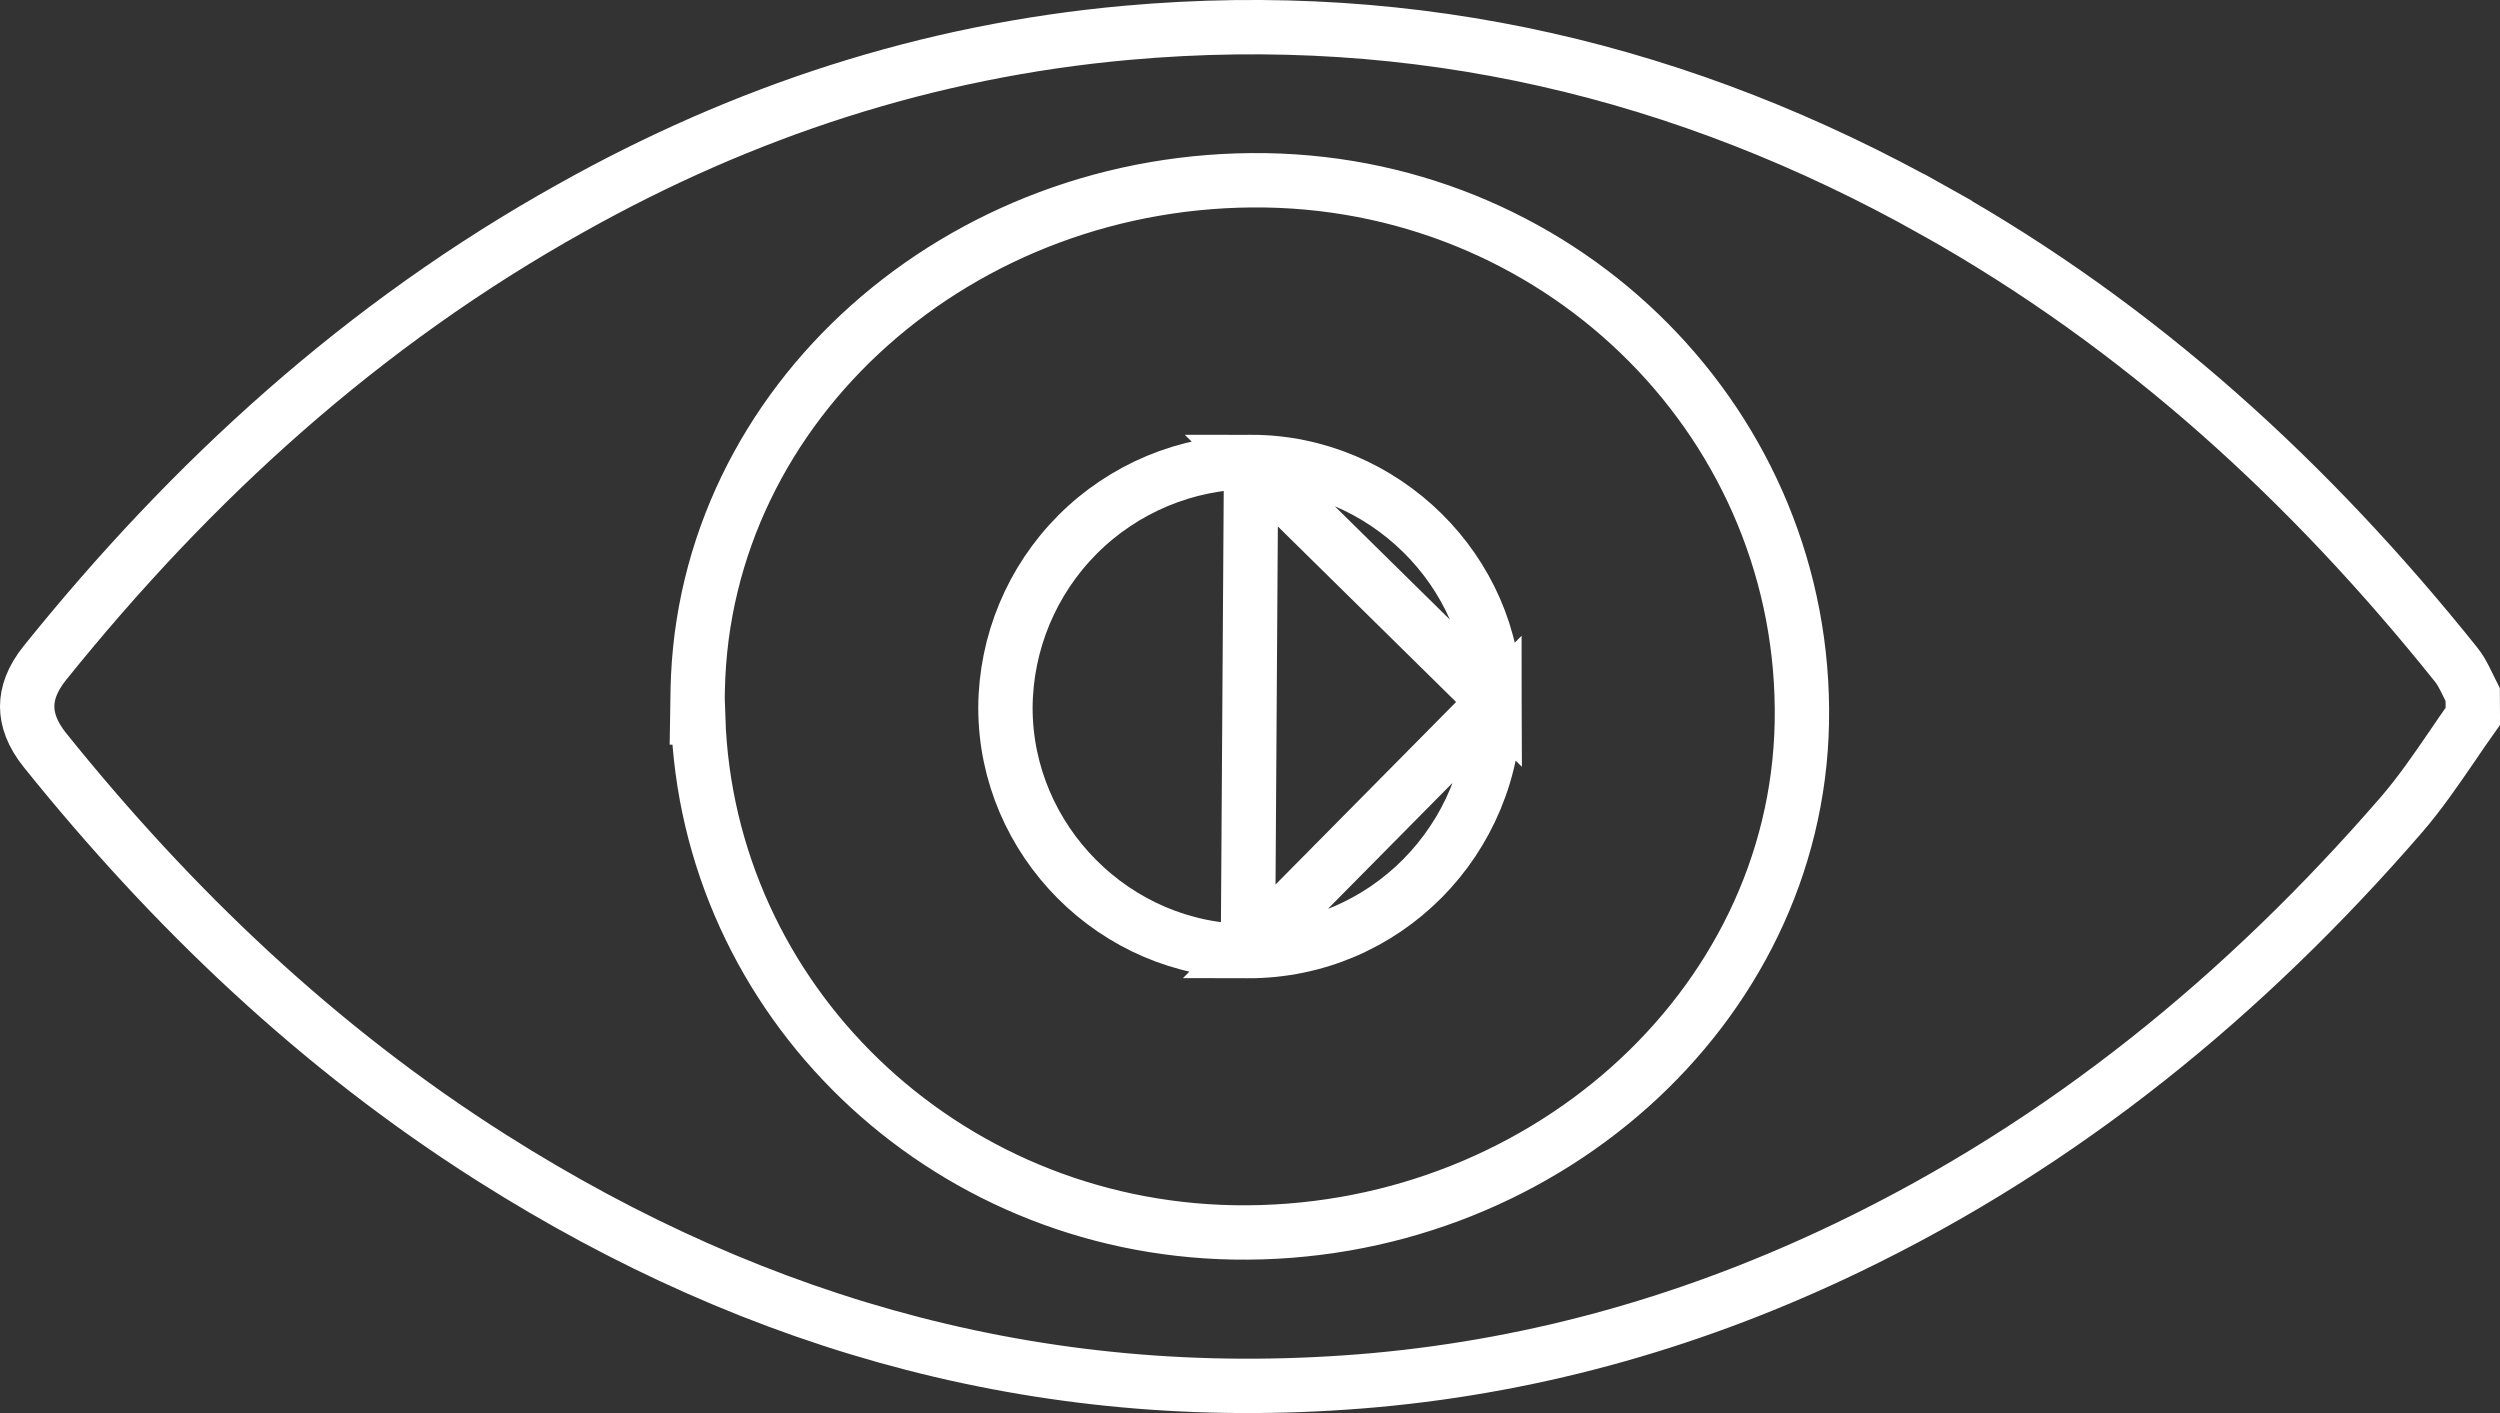
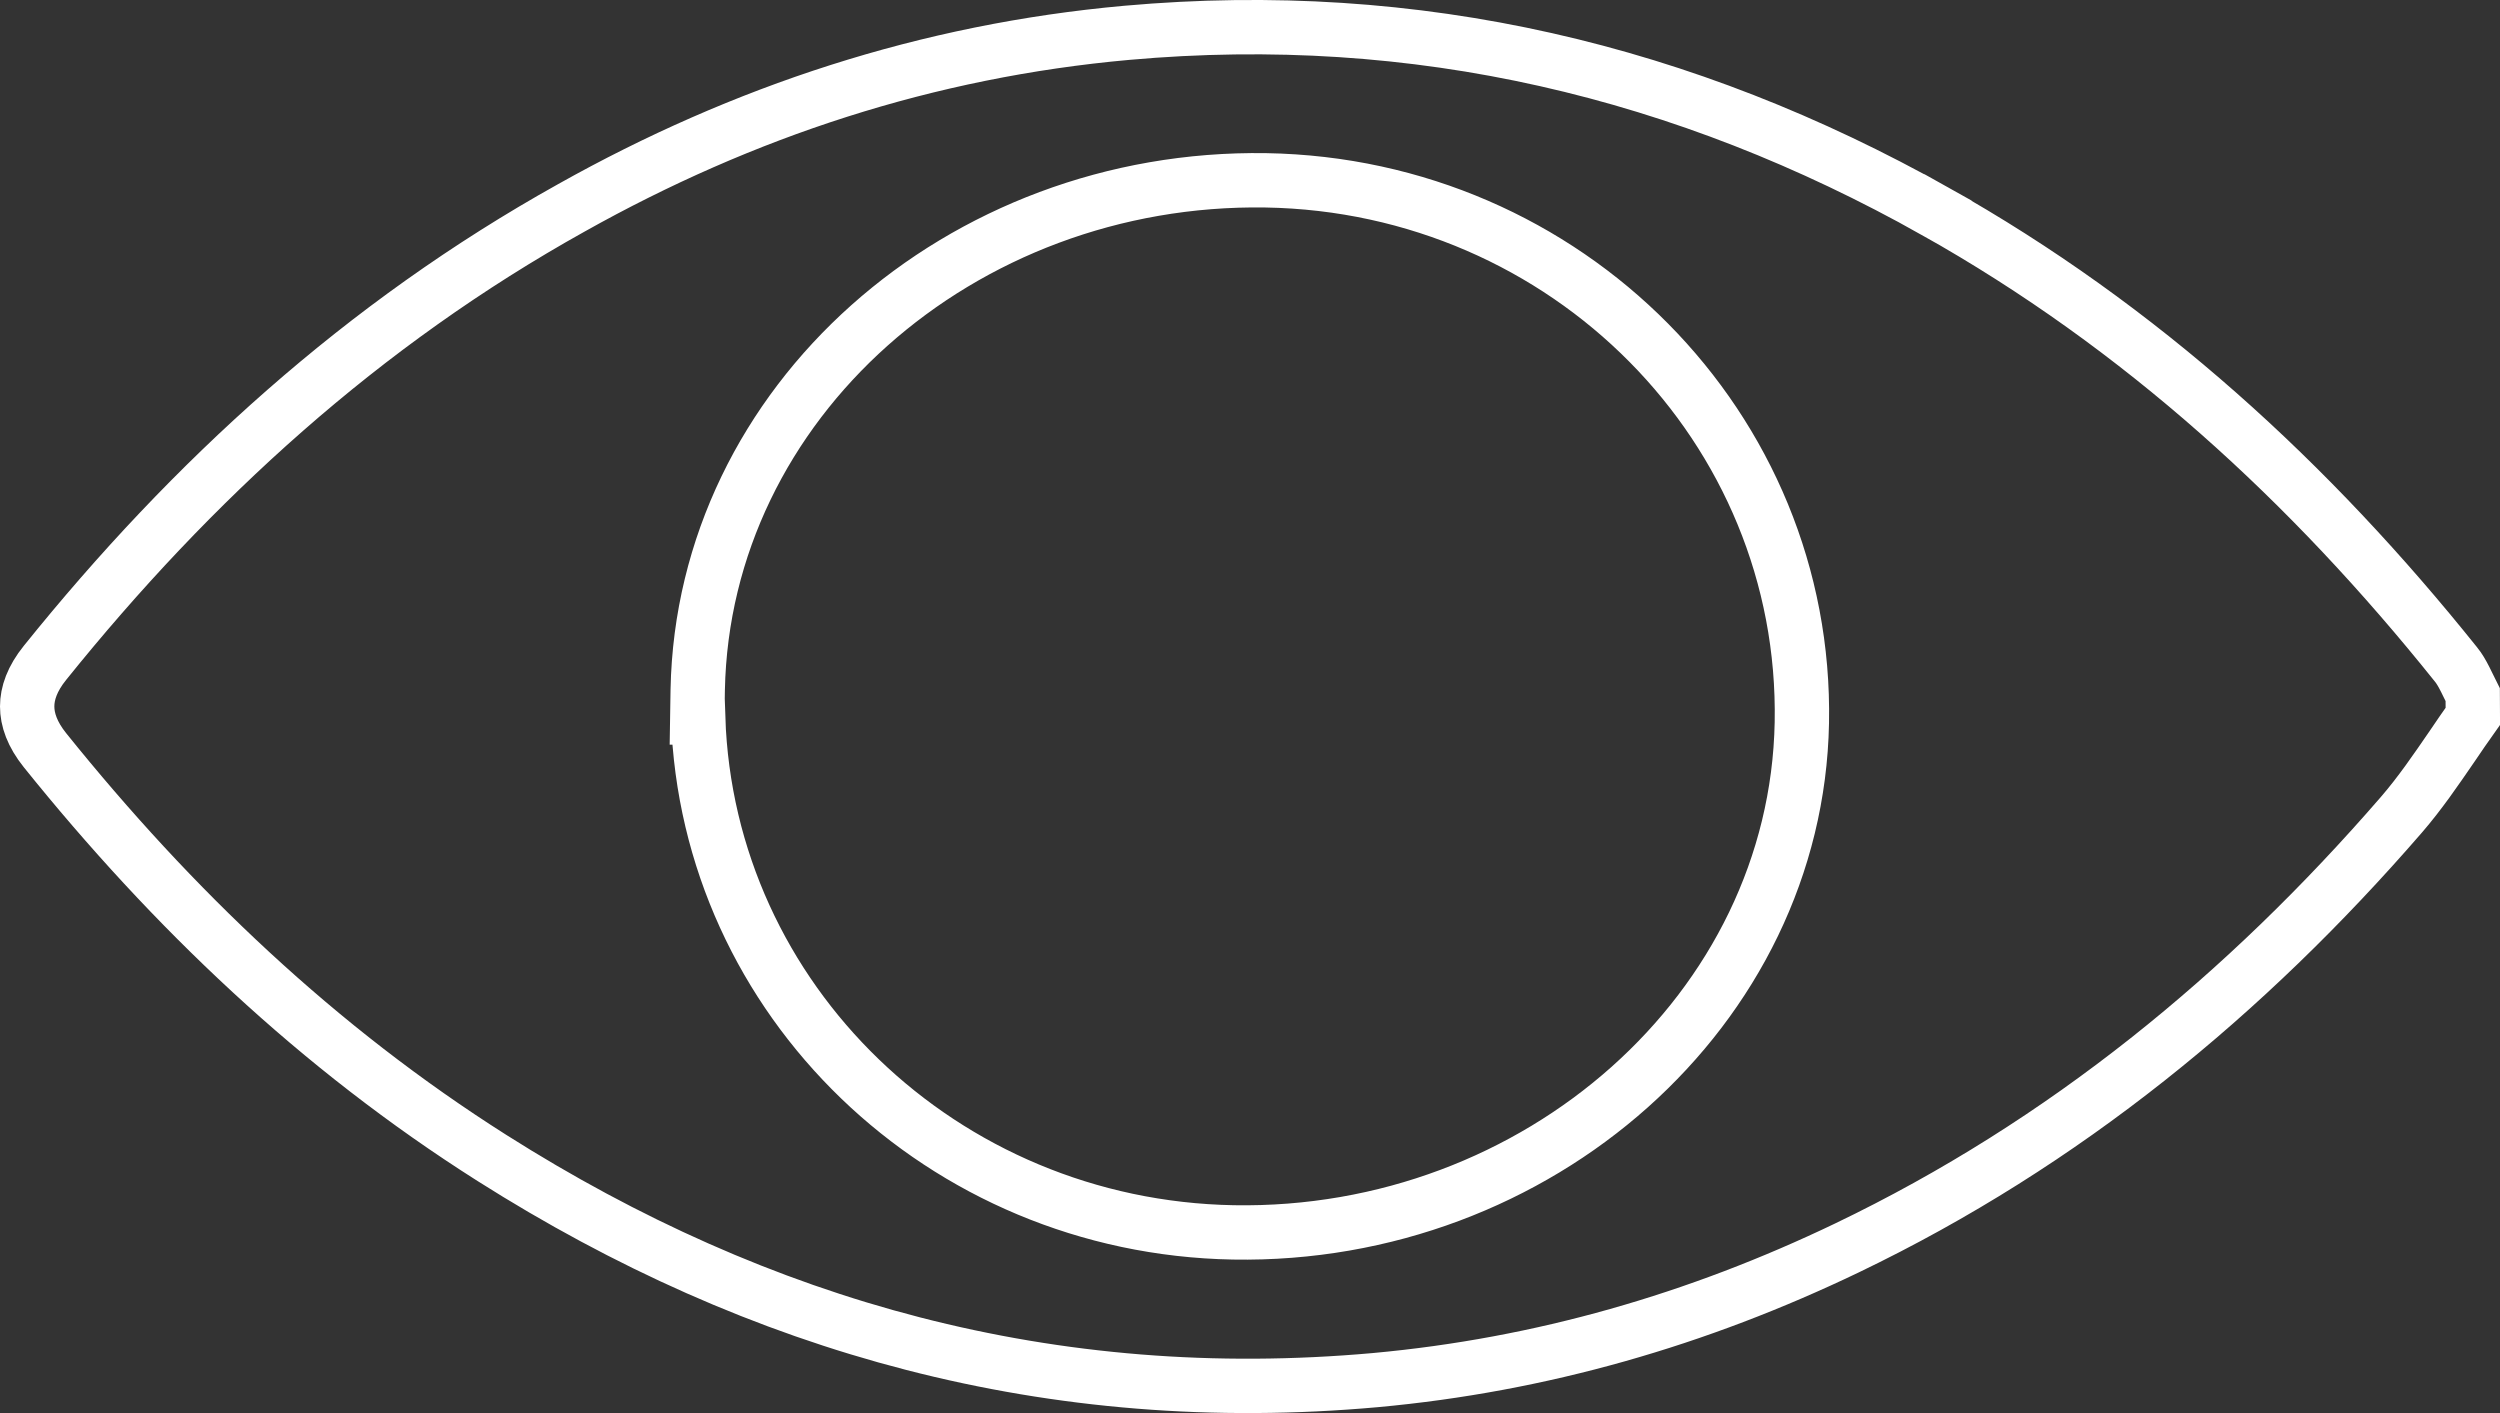
<svg xmlns="http://www.w3.org/2000/svg" width="23" height="13" viewBox="0 0 23 13" fill="none">
  <rect x="0" y="0" width="23" height="13" fill="#333333" stroke="none" />
  <path d="M4.527 10.654L4.527 10.654C2.925 9.639 1.585 8.358 0.414 6.902C0.296 6.755 0.25 6.62 0.25 6.499C0.25 6.379 0.296 6.244 0.414 6.098L0.414 6.098C1.765 4.419 3.338 2.981 5.257 1.912L5.257 1.912C6.837 1.026 8.532 0.467 10.366 0.302C13.035 0.063 15.5 0.651 17.8 1.942L17.922 1.724L17.8 1.942C19.702 3.01 21.258 4.443 22.596 6.114L22.597 6.115C22.625 6.15 22.65 6.192 22.68 6.251C22.688 6.266 22.697 6.286 22.708 6.308C22.721 6.334 22.735 6.363 22.749 6.391L22.75 6.59C22.683 6.684 22.621 6.775 22.56 6.865C22.407 7.088 22.263 7.299 22.091 7.498C20.663 9.146 18.999 10.517 16.992 11.481C15.621 12.139 14.181 12.557 12.653 12.697C9.682 12.964 6.994 12.217 4.527 10.654ZM6.415 6.601H6.423C6.508 9.199 8.667 11.29 11.347 11.338H11.347C14.146 11.387 16.527 9.288 16.577 6.649C16.628 3.934 14.414 1.705 11.646 1.659L11.646 1.659C8.837 1.615 6.471 3.701 6.419 6.346L6.415 6.601Z" stroke="white" stroke-width="0.5" />
-   <path d="M11.481 8.75H11.481C12.736 8.752 13.753 7.729 13.75 6.456L11.481 8.75ZM11.481 8.75C10.261 8.748 9.25 7.735 9.25 6.511C9.253 5.913 9.492 5.34 9.915 4.916C10.338 4.493 10.911 4.253 11.51 4.25M11.481 8.75L11.51 4.25M11.51 4.25C12.73 4.25 13.747 5.256 13.75 6.456L11.51 4.25Z" stroke="white" stroke-width="0.5" />
</svg>